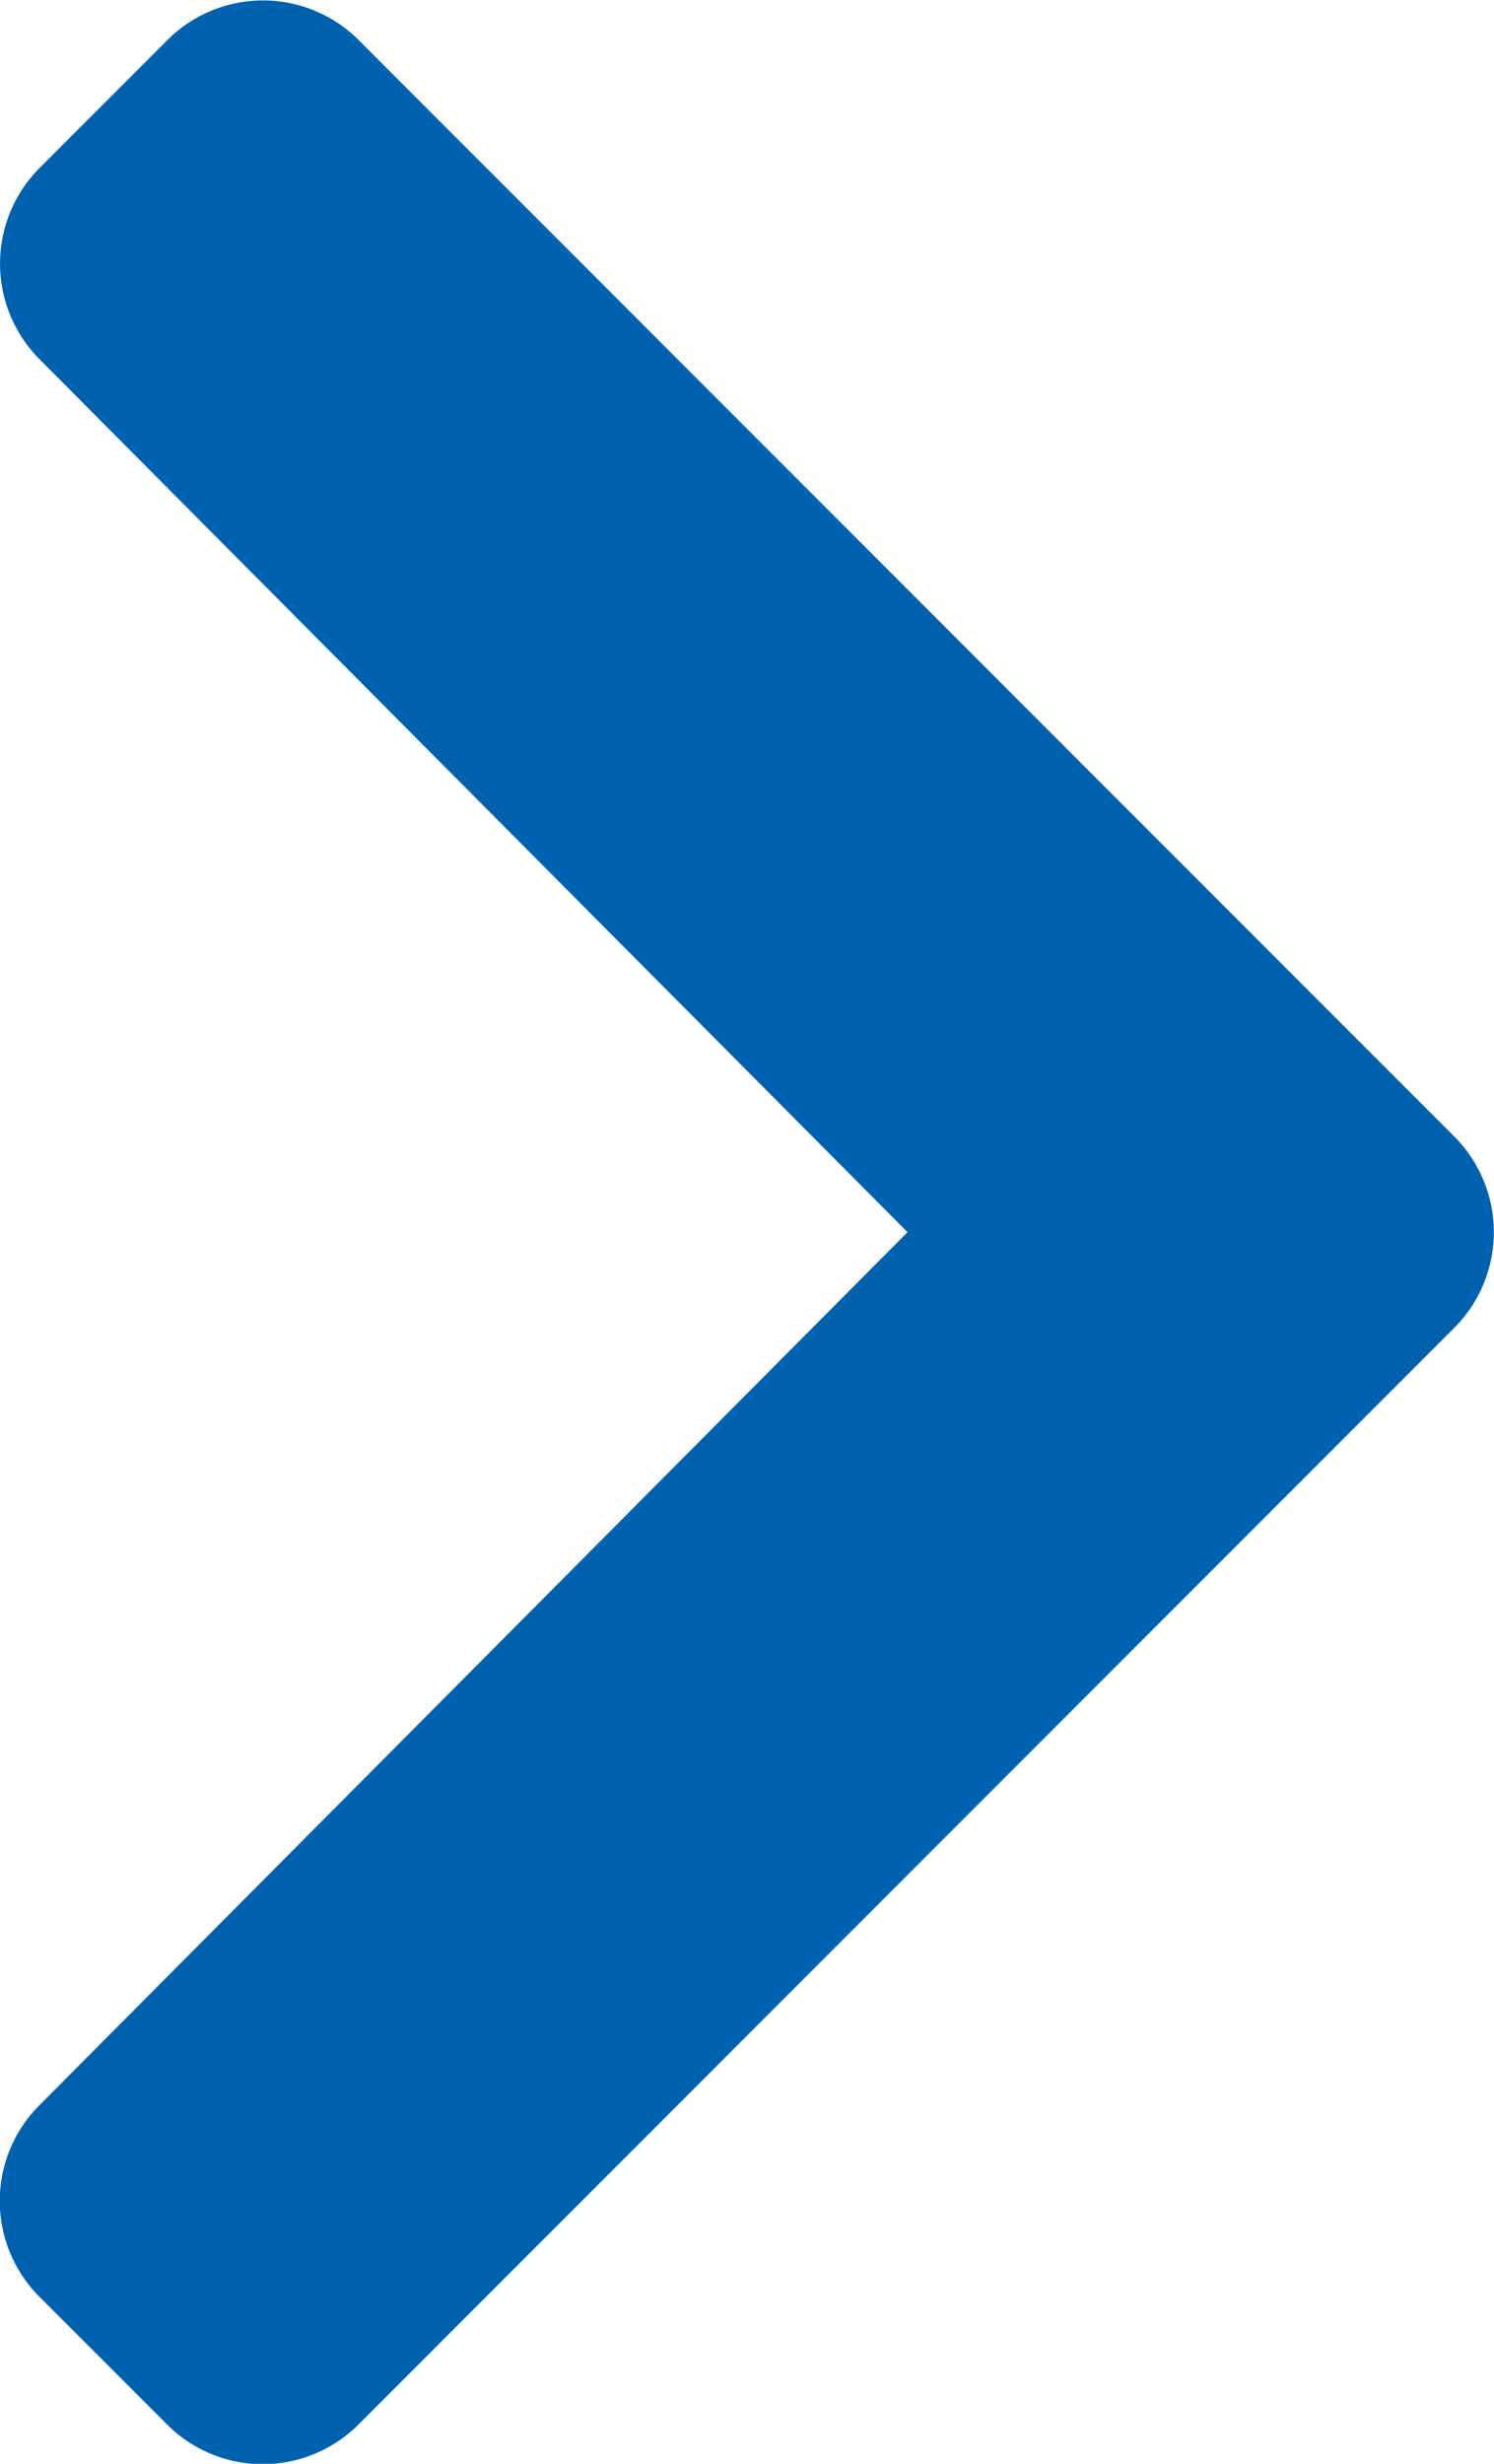
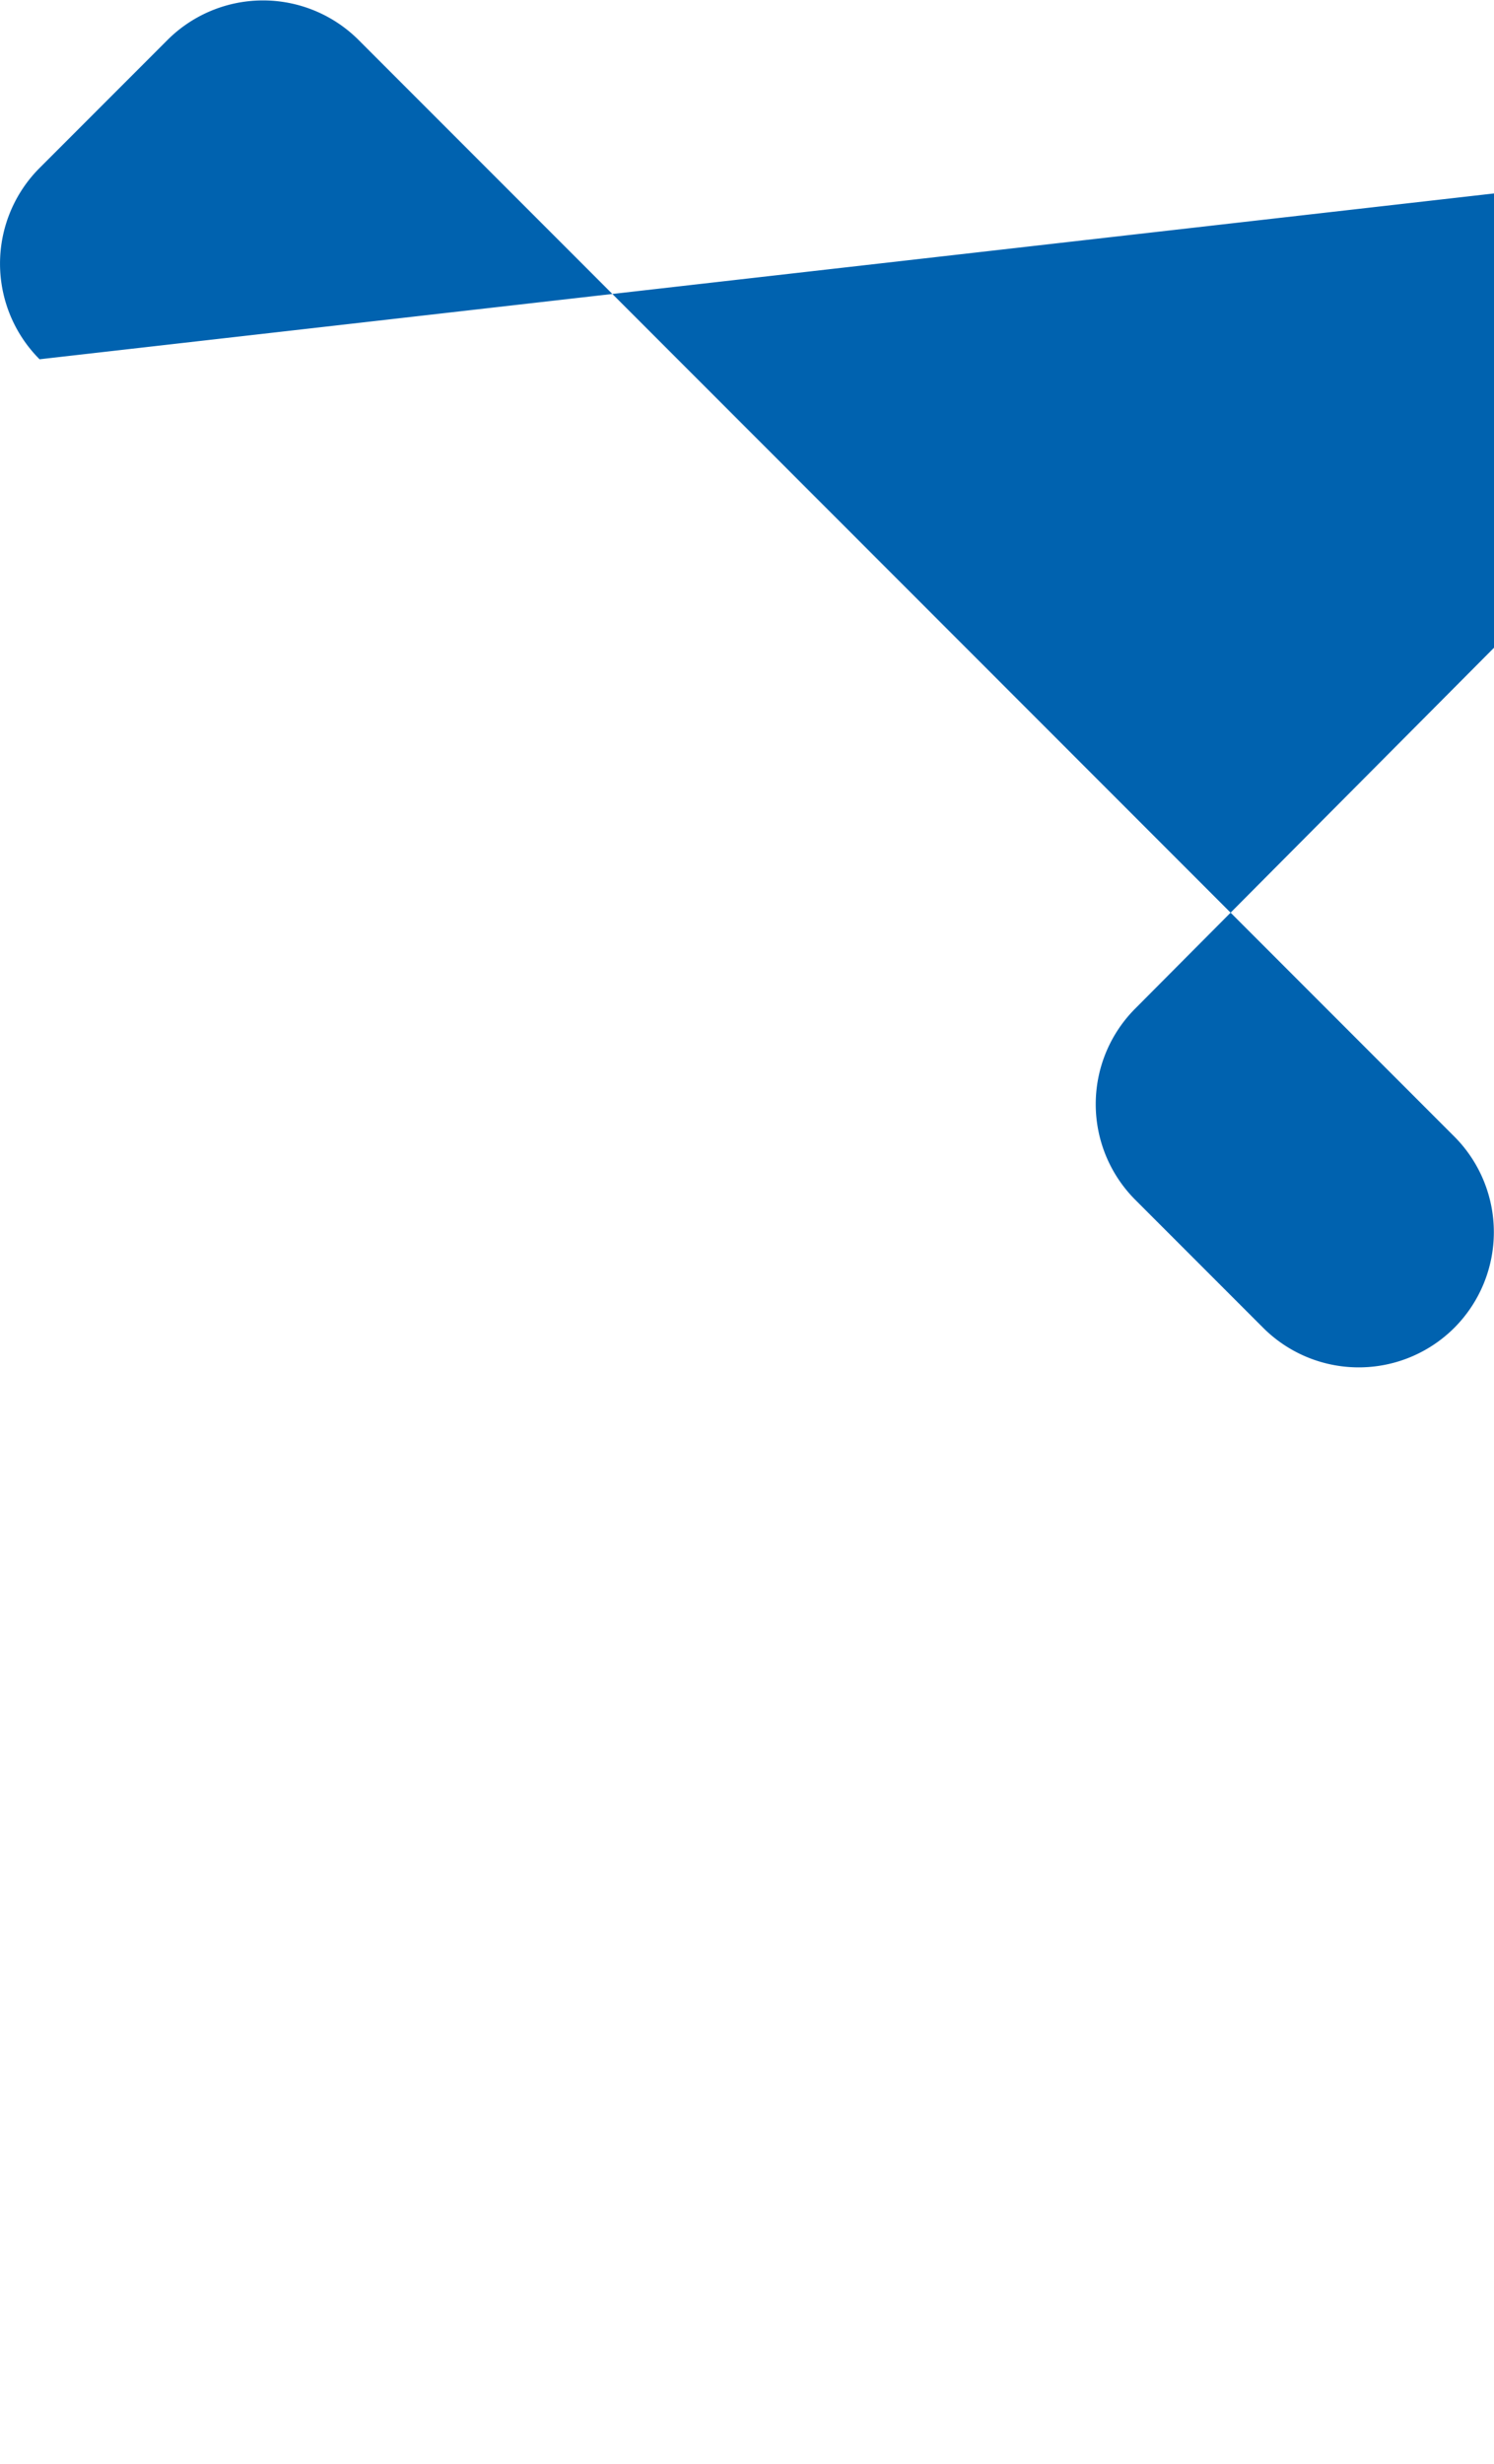
<svg xmlns="http://www.w3.org/2000/svg" width="5.589" height="9.21" viewBox="0 0 5.589 9.21">
-   <path id="chevron-right-solid_1_" data-name="chevron-right-solid (1)" d="M32.935,42.62l-4.1,4.1a.506.506,0,0,1-.716,0l-.478-.478a.506.506,0,0,1,0-.715l3.248-3.264L27.642,39a.506.506,0,0,1,0-.715l.478-.478a.506.506,0,0,1,.716,0l4.1,4.1A.506.506,0,0,1,32.935,42.62Z" transform="translate(-27.494 -37.657)" fill="#0062af" />
+   <path id="chevron-right-solid_1_" data-name="chevron-right-solid (1)" d="M32.935,42.62a.506.506,0,0,1-.716,0l-.478-.478a.506.506,0,0,1,0-.715l3.248-3.264L27.642,39a.506.506,0,0,1,0-.715l.478-.478a.506.506,0,0,1,.716,0l4.1,4.1A.506.506,0,0,1,32.935,42.62Z" transform="translate(-27.494 -37.657)" fill="#0062af" />
</svg>